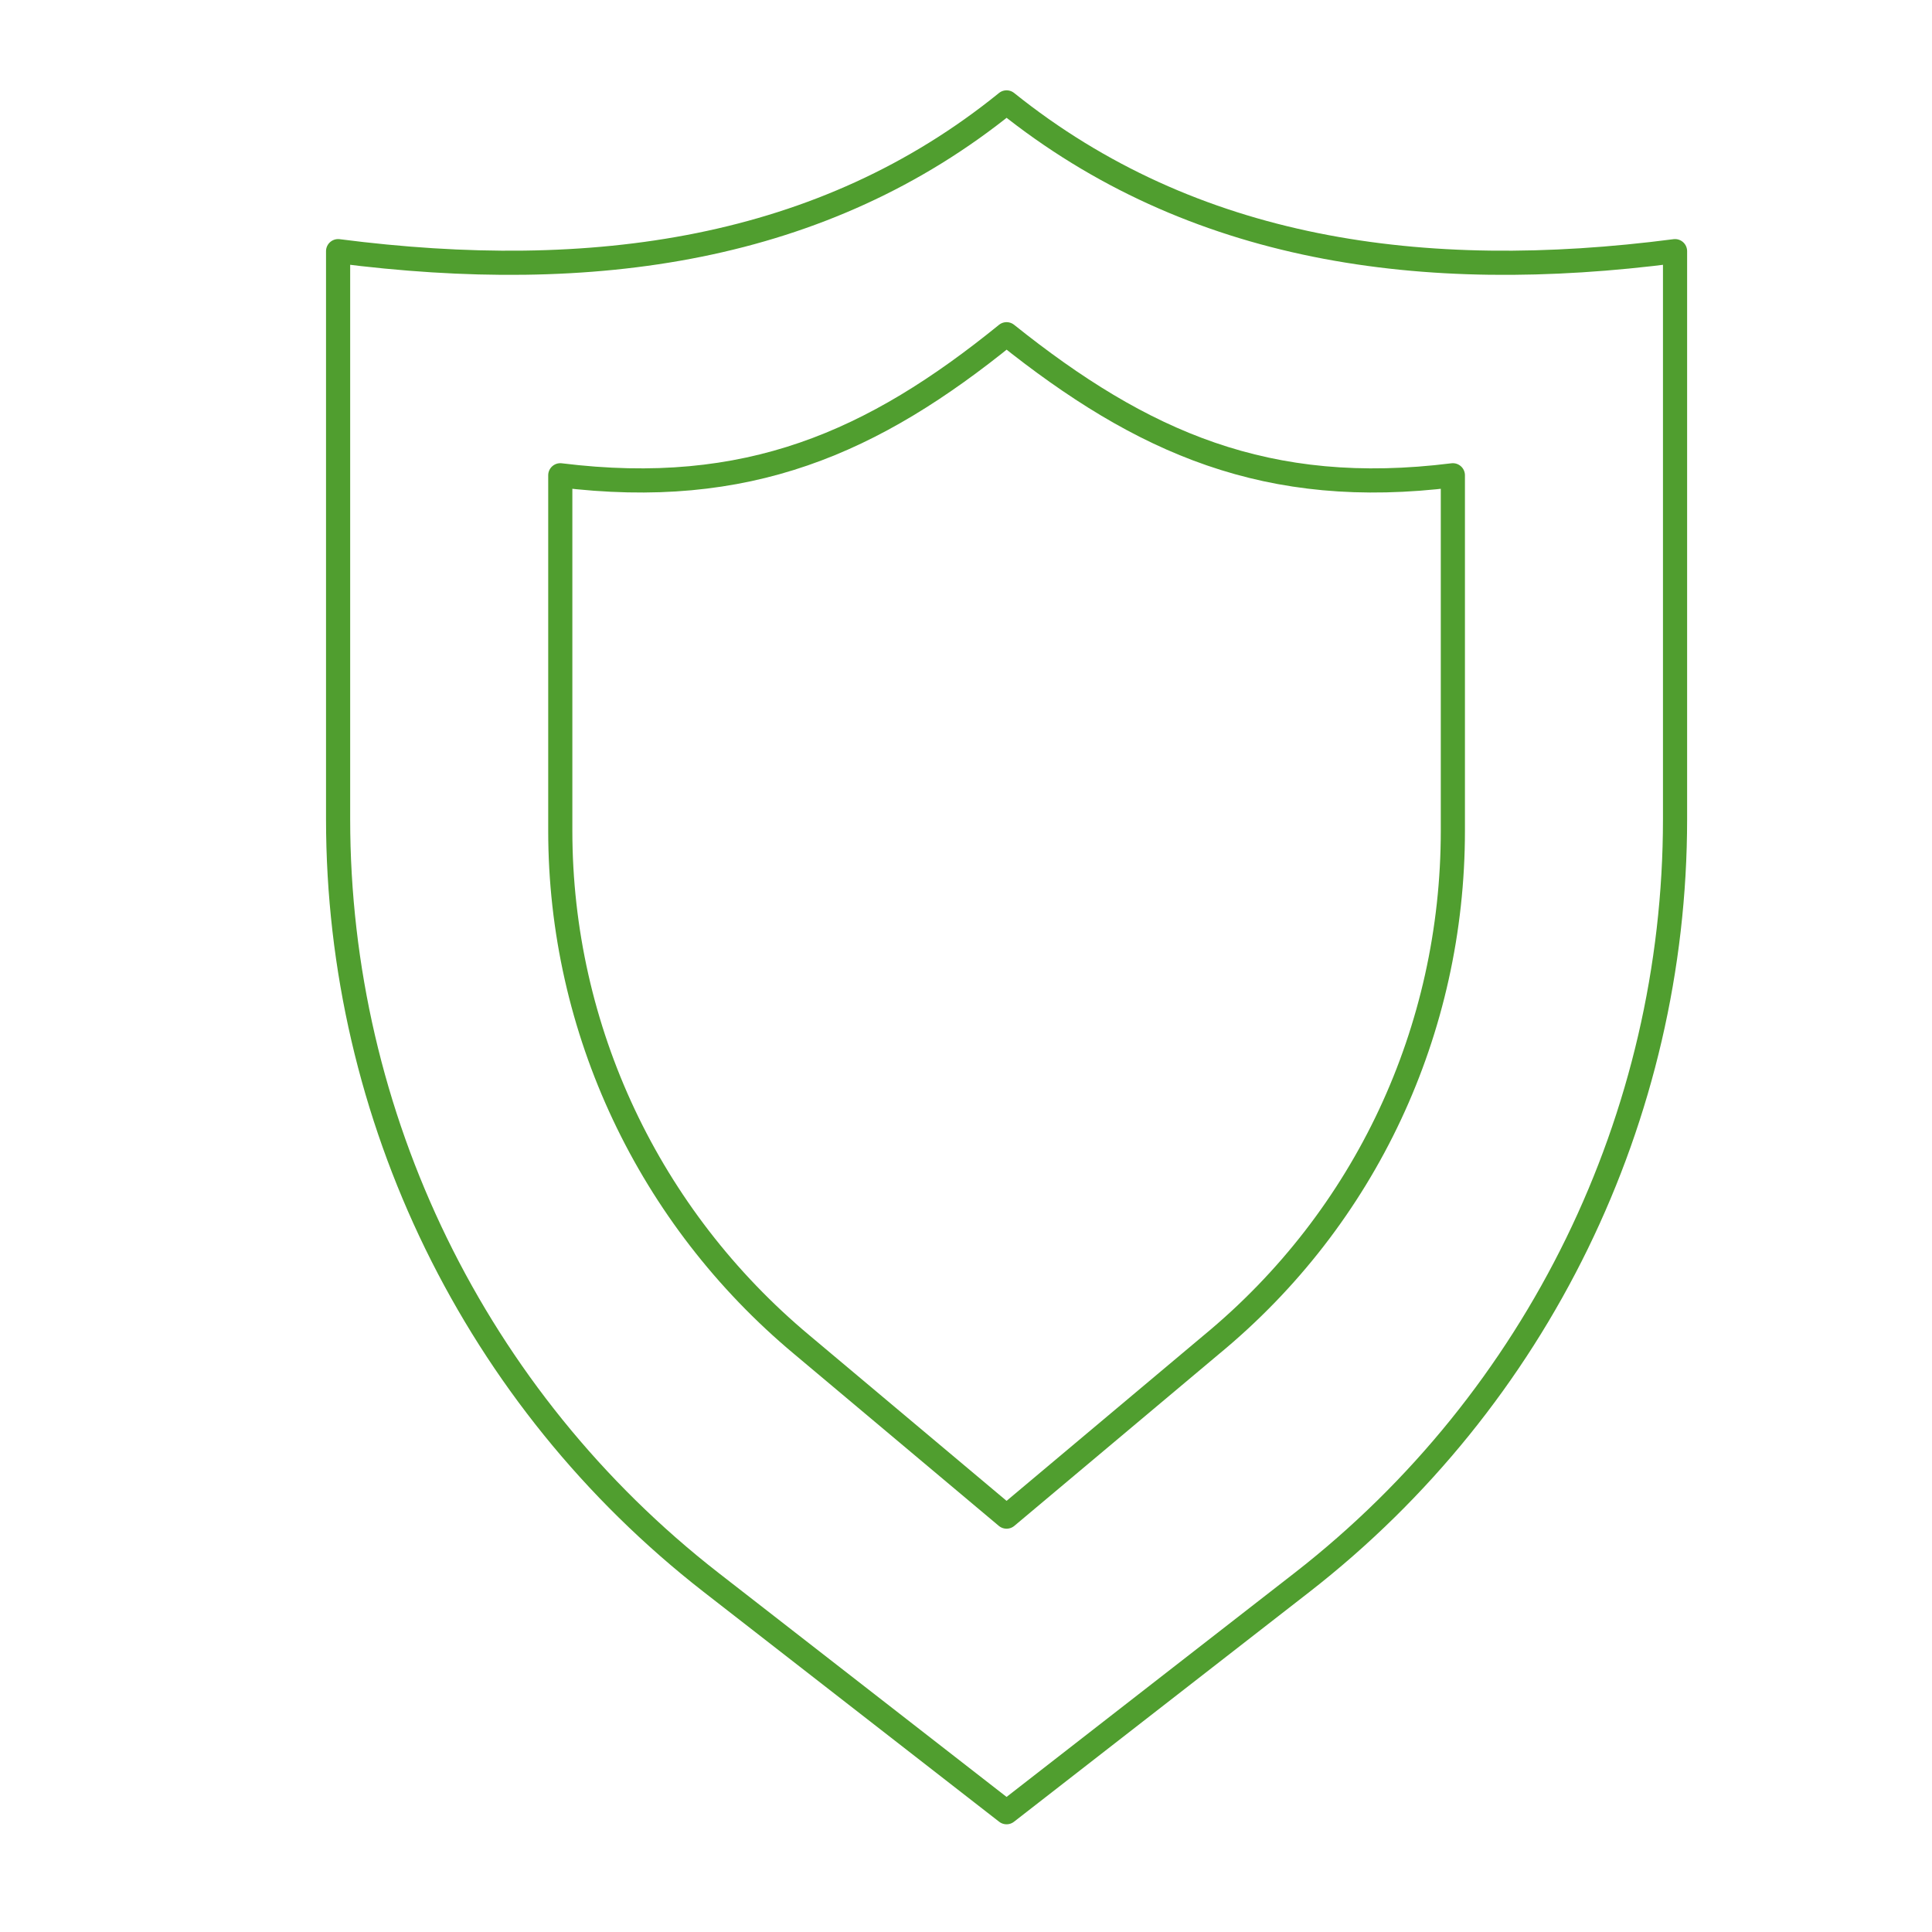
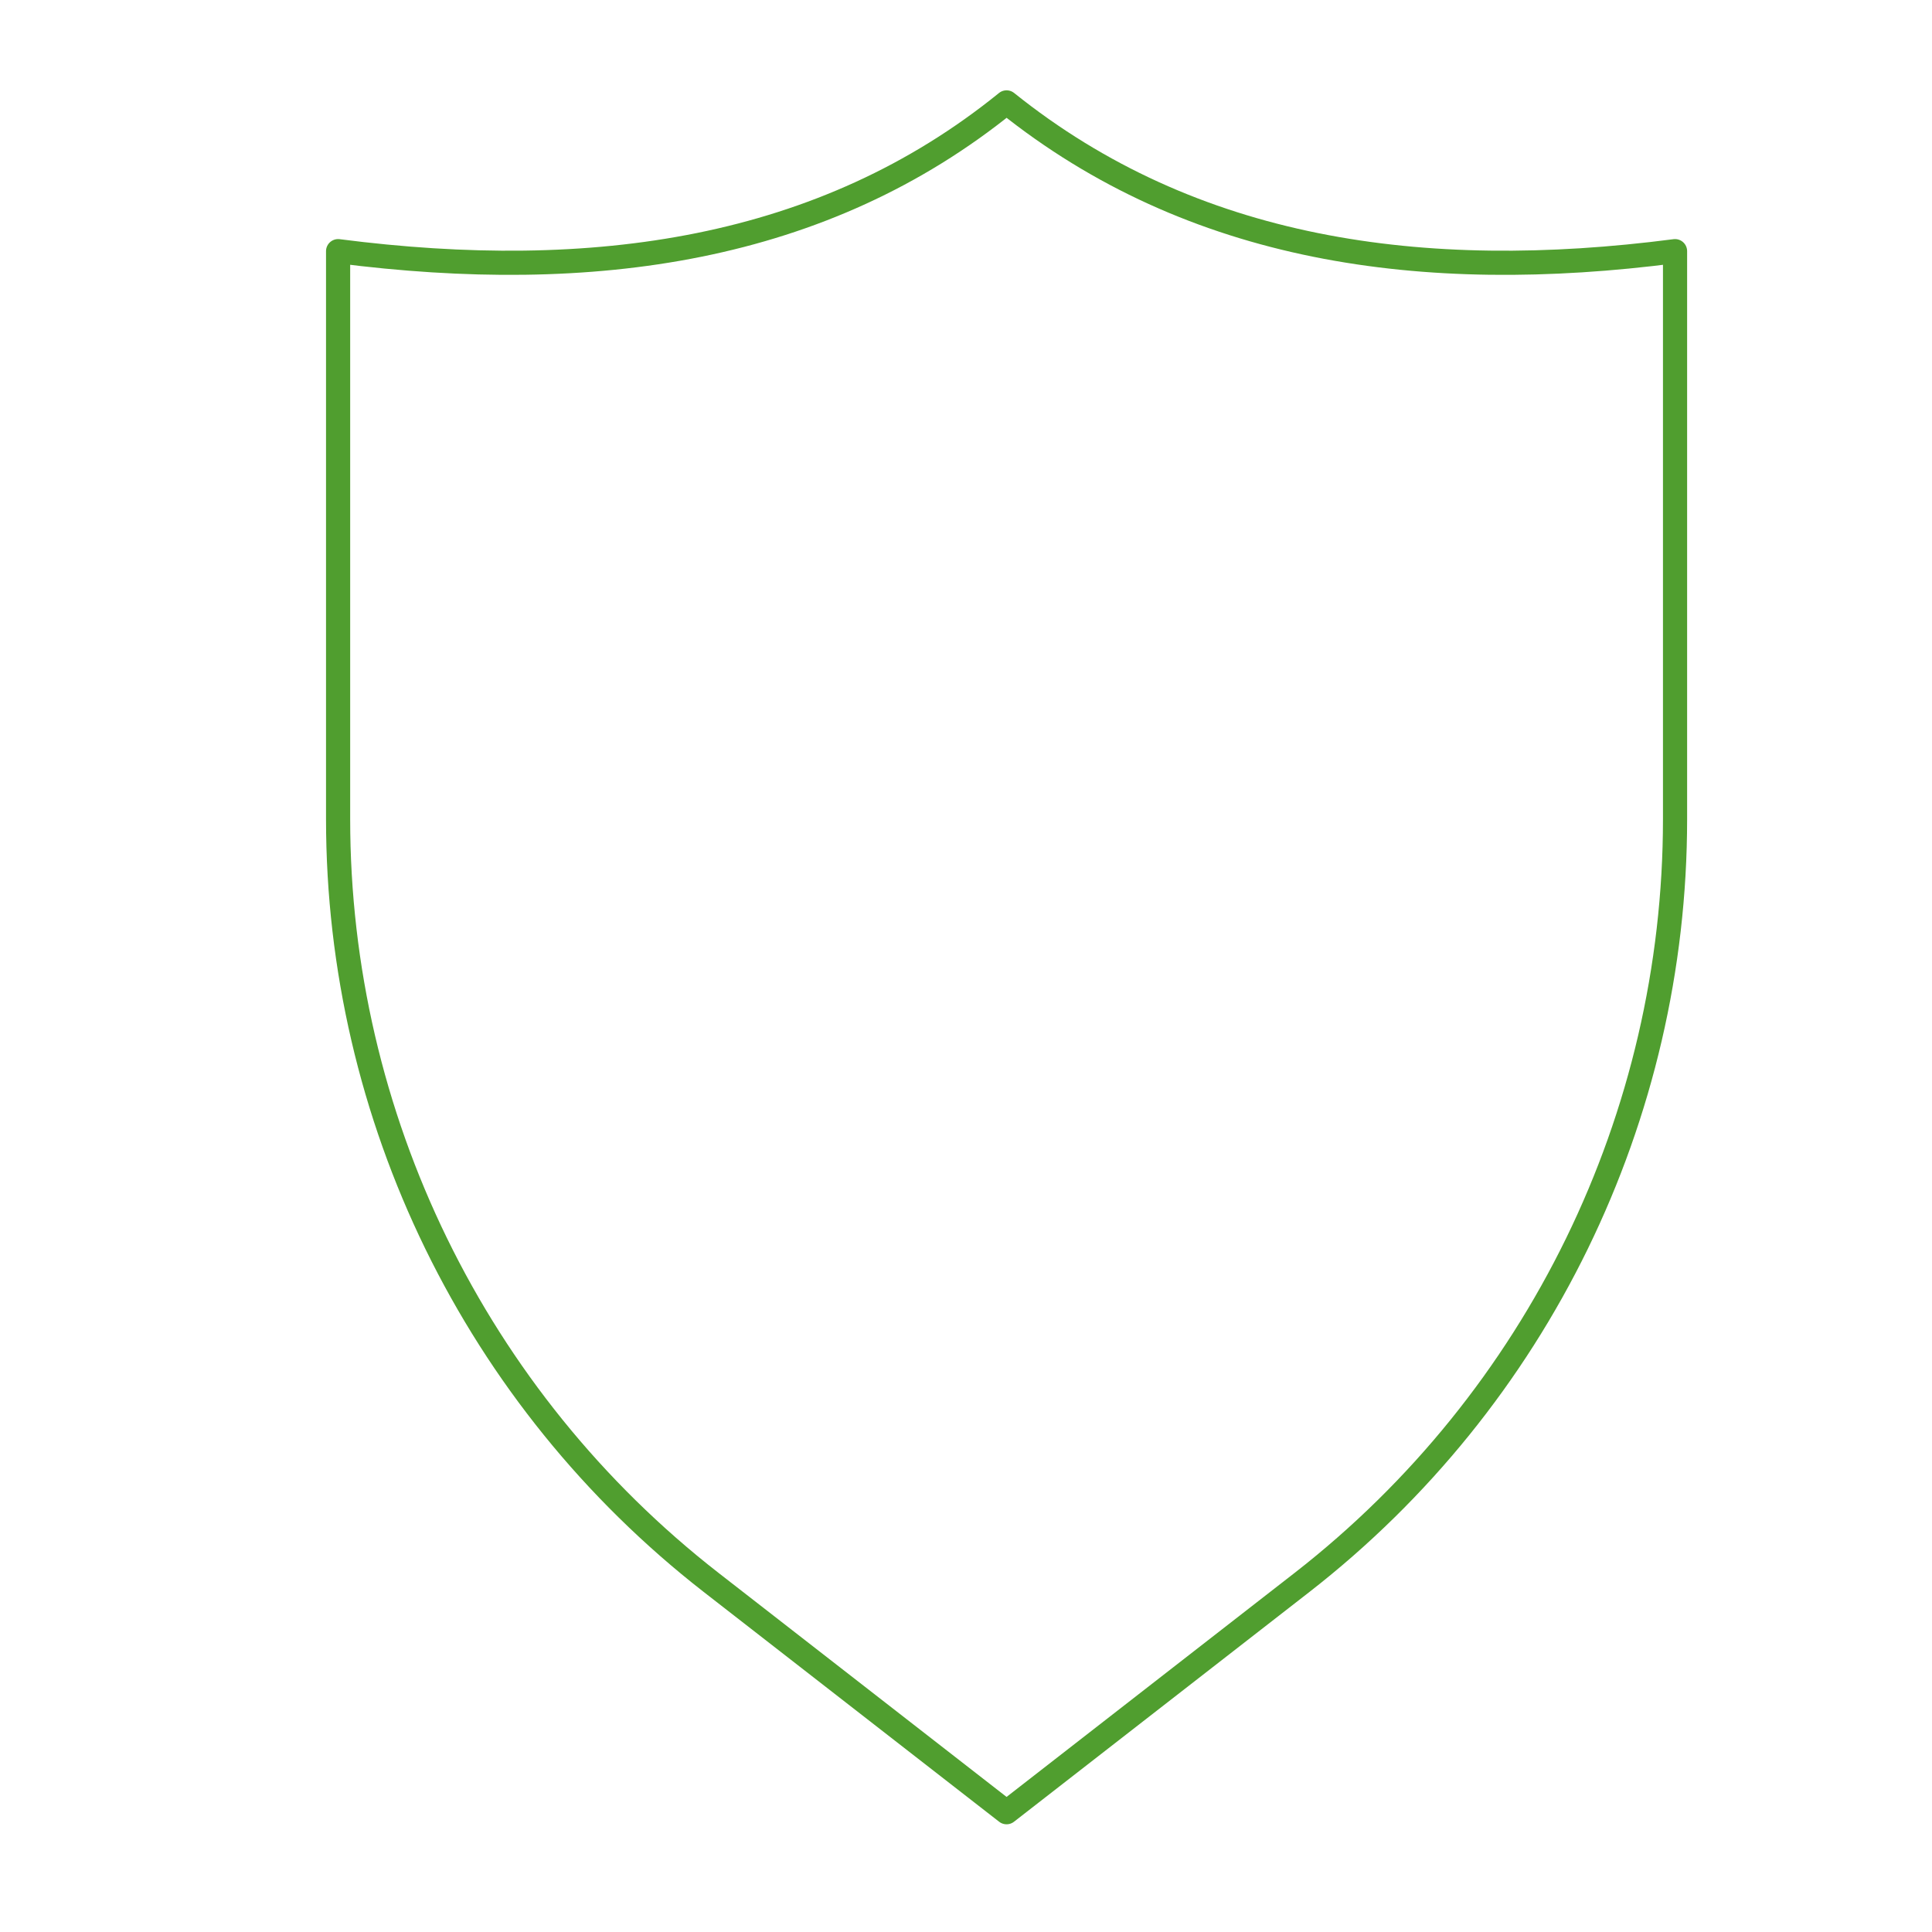
<svg xmlns="http://www.w3.org/2000/svg" version="1.1" id="Vrstva_1" x="0px" y="0px" viewBox="0 0 100 100" style="enable-background:new 0 0 100 100;" xml:space="preserve">
  <style type="text/css">
	.st0{fill:none;stroke:#509E2F;stroke-width:1.25;stroke-linecap:round;stroke-linejoin:round;stroke-miterlimit:10;}
</style>
  <g>
    <path class="st0" d="M52.1,5.3C42.6,13,30.7,14.7,17.5,13v29.4c0,15.4,7.1,30,19.3,39.5l15.3,11.9l15.3-11.9   c12.2-9.5,19.3-24.1,19.3-39.5V13C73.6,14.7,61.7,13,52.1,5.3z" />
-     <path class="st0" d="M52.1,17.3c-6.9,5.6-13.4,8.5-23.1,7.3V43c0,10.3,4.6,20,12.5,26.6l10.6,8.9l10.6-8.9   C70.7,63,75.2,53.3,75.2,43V24.6C65.6,25.8,59.1,22.9,52.1,17.3z" />
  </g>
</svg>